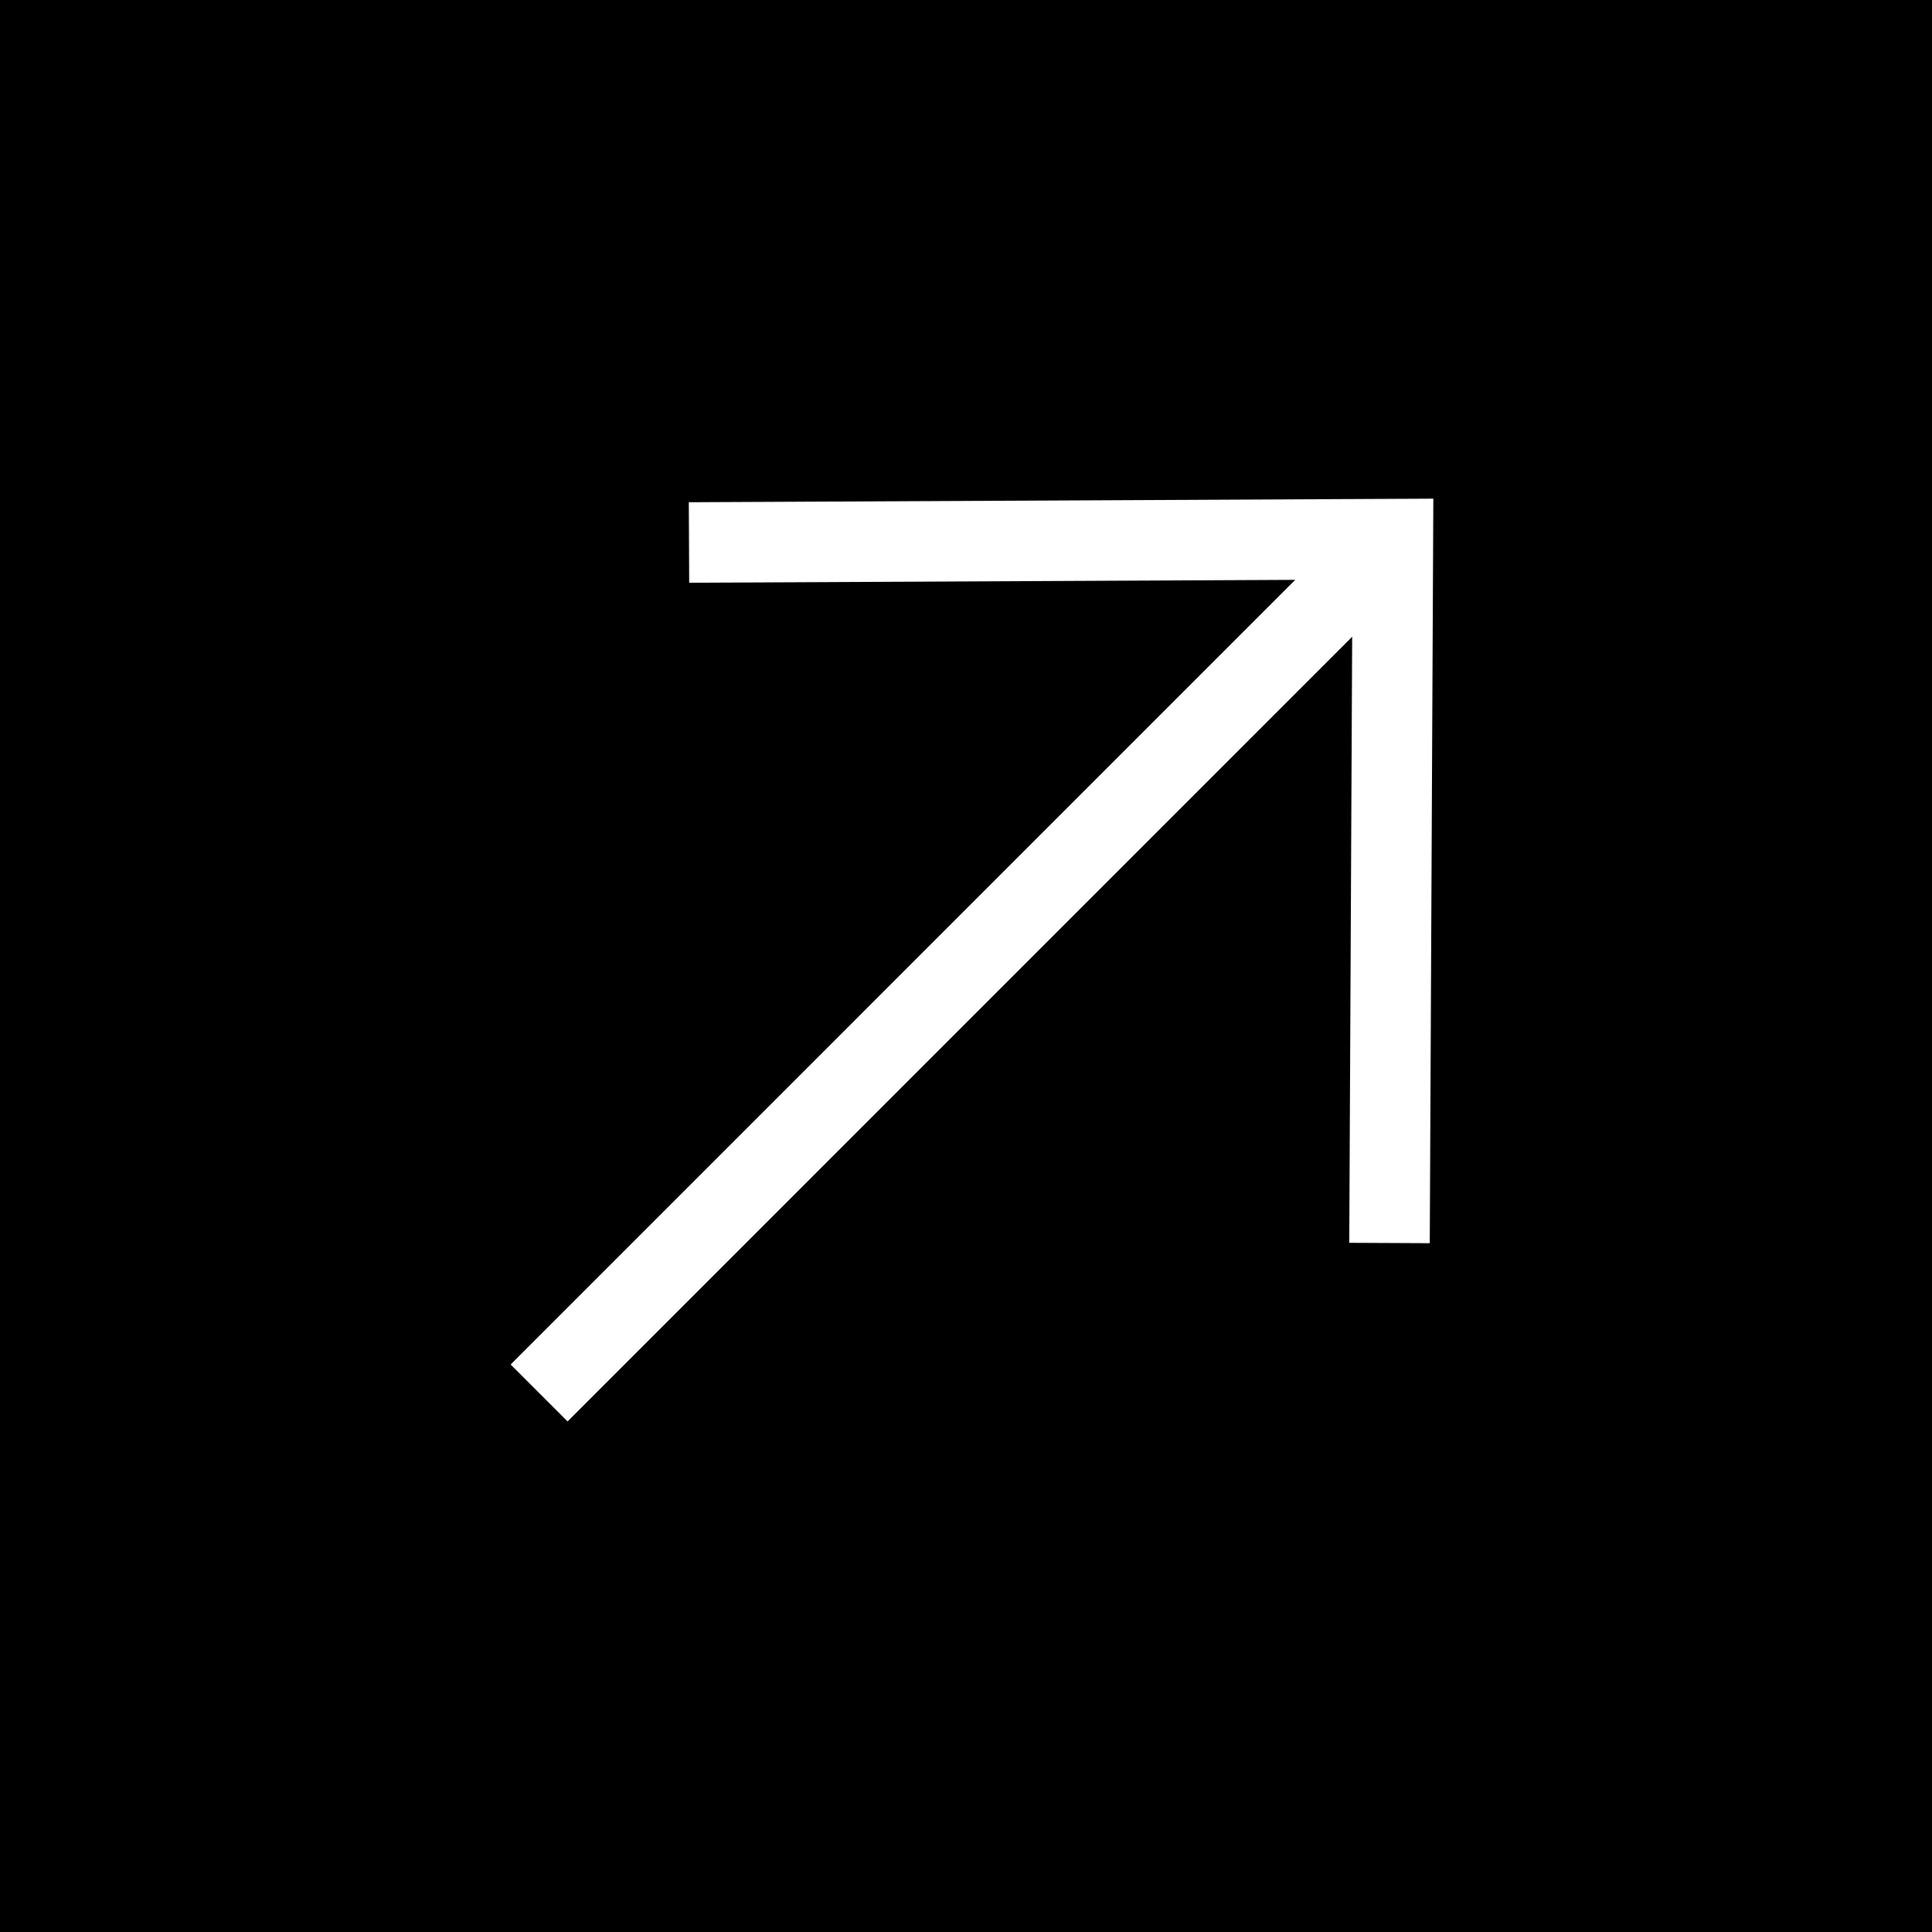
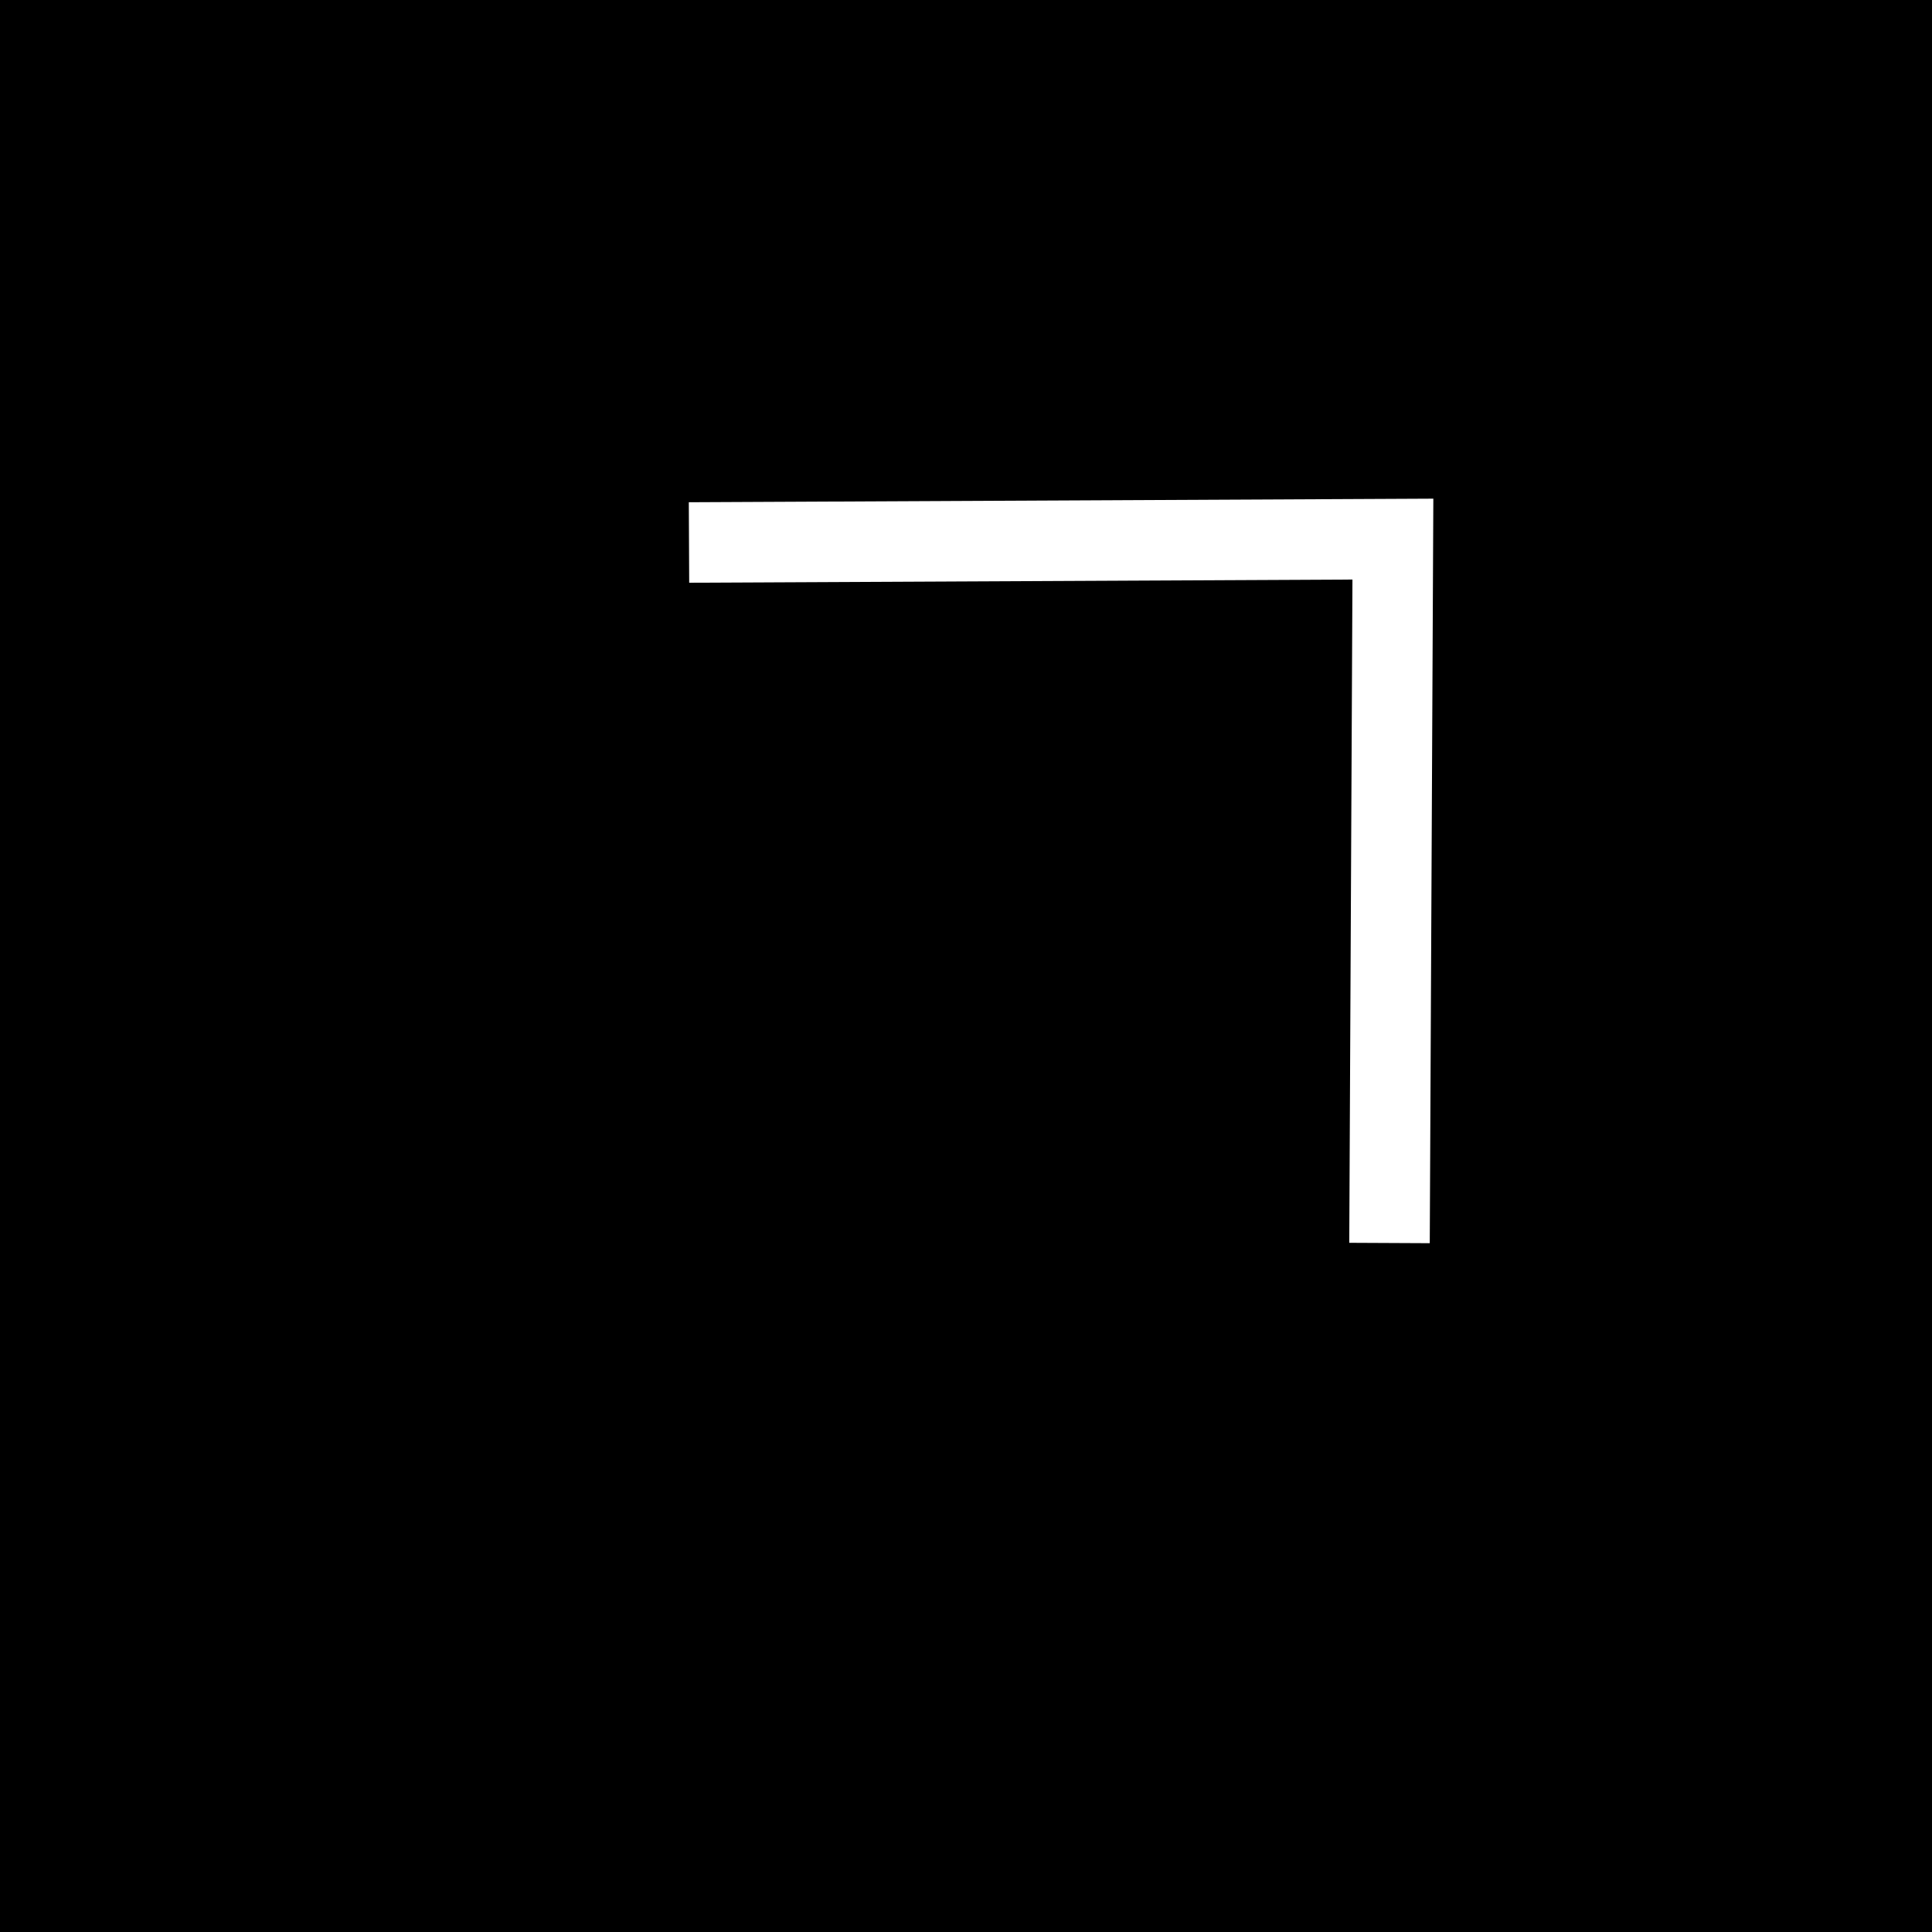
<svg xmlns="http://www.w3.org/2000/svg" width="24" height="24" viewBox="0 0 24 24" fill="none">
  <rect width="24" height="24" fill="black" />
  <path d="M8.559 6.739L17.303 6.697L17.261 15.441" stroke="white" stroke-miterlimit="10" />
-   <path d="M6.697 17.304L17.259 6.741" stroke="white" stroke-miterlimit="10" />
</svg>